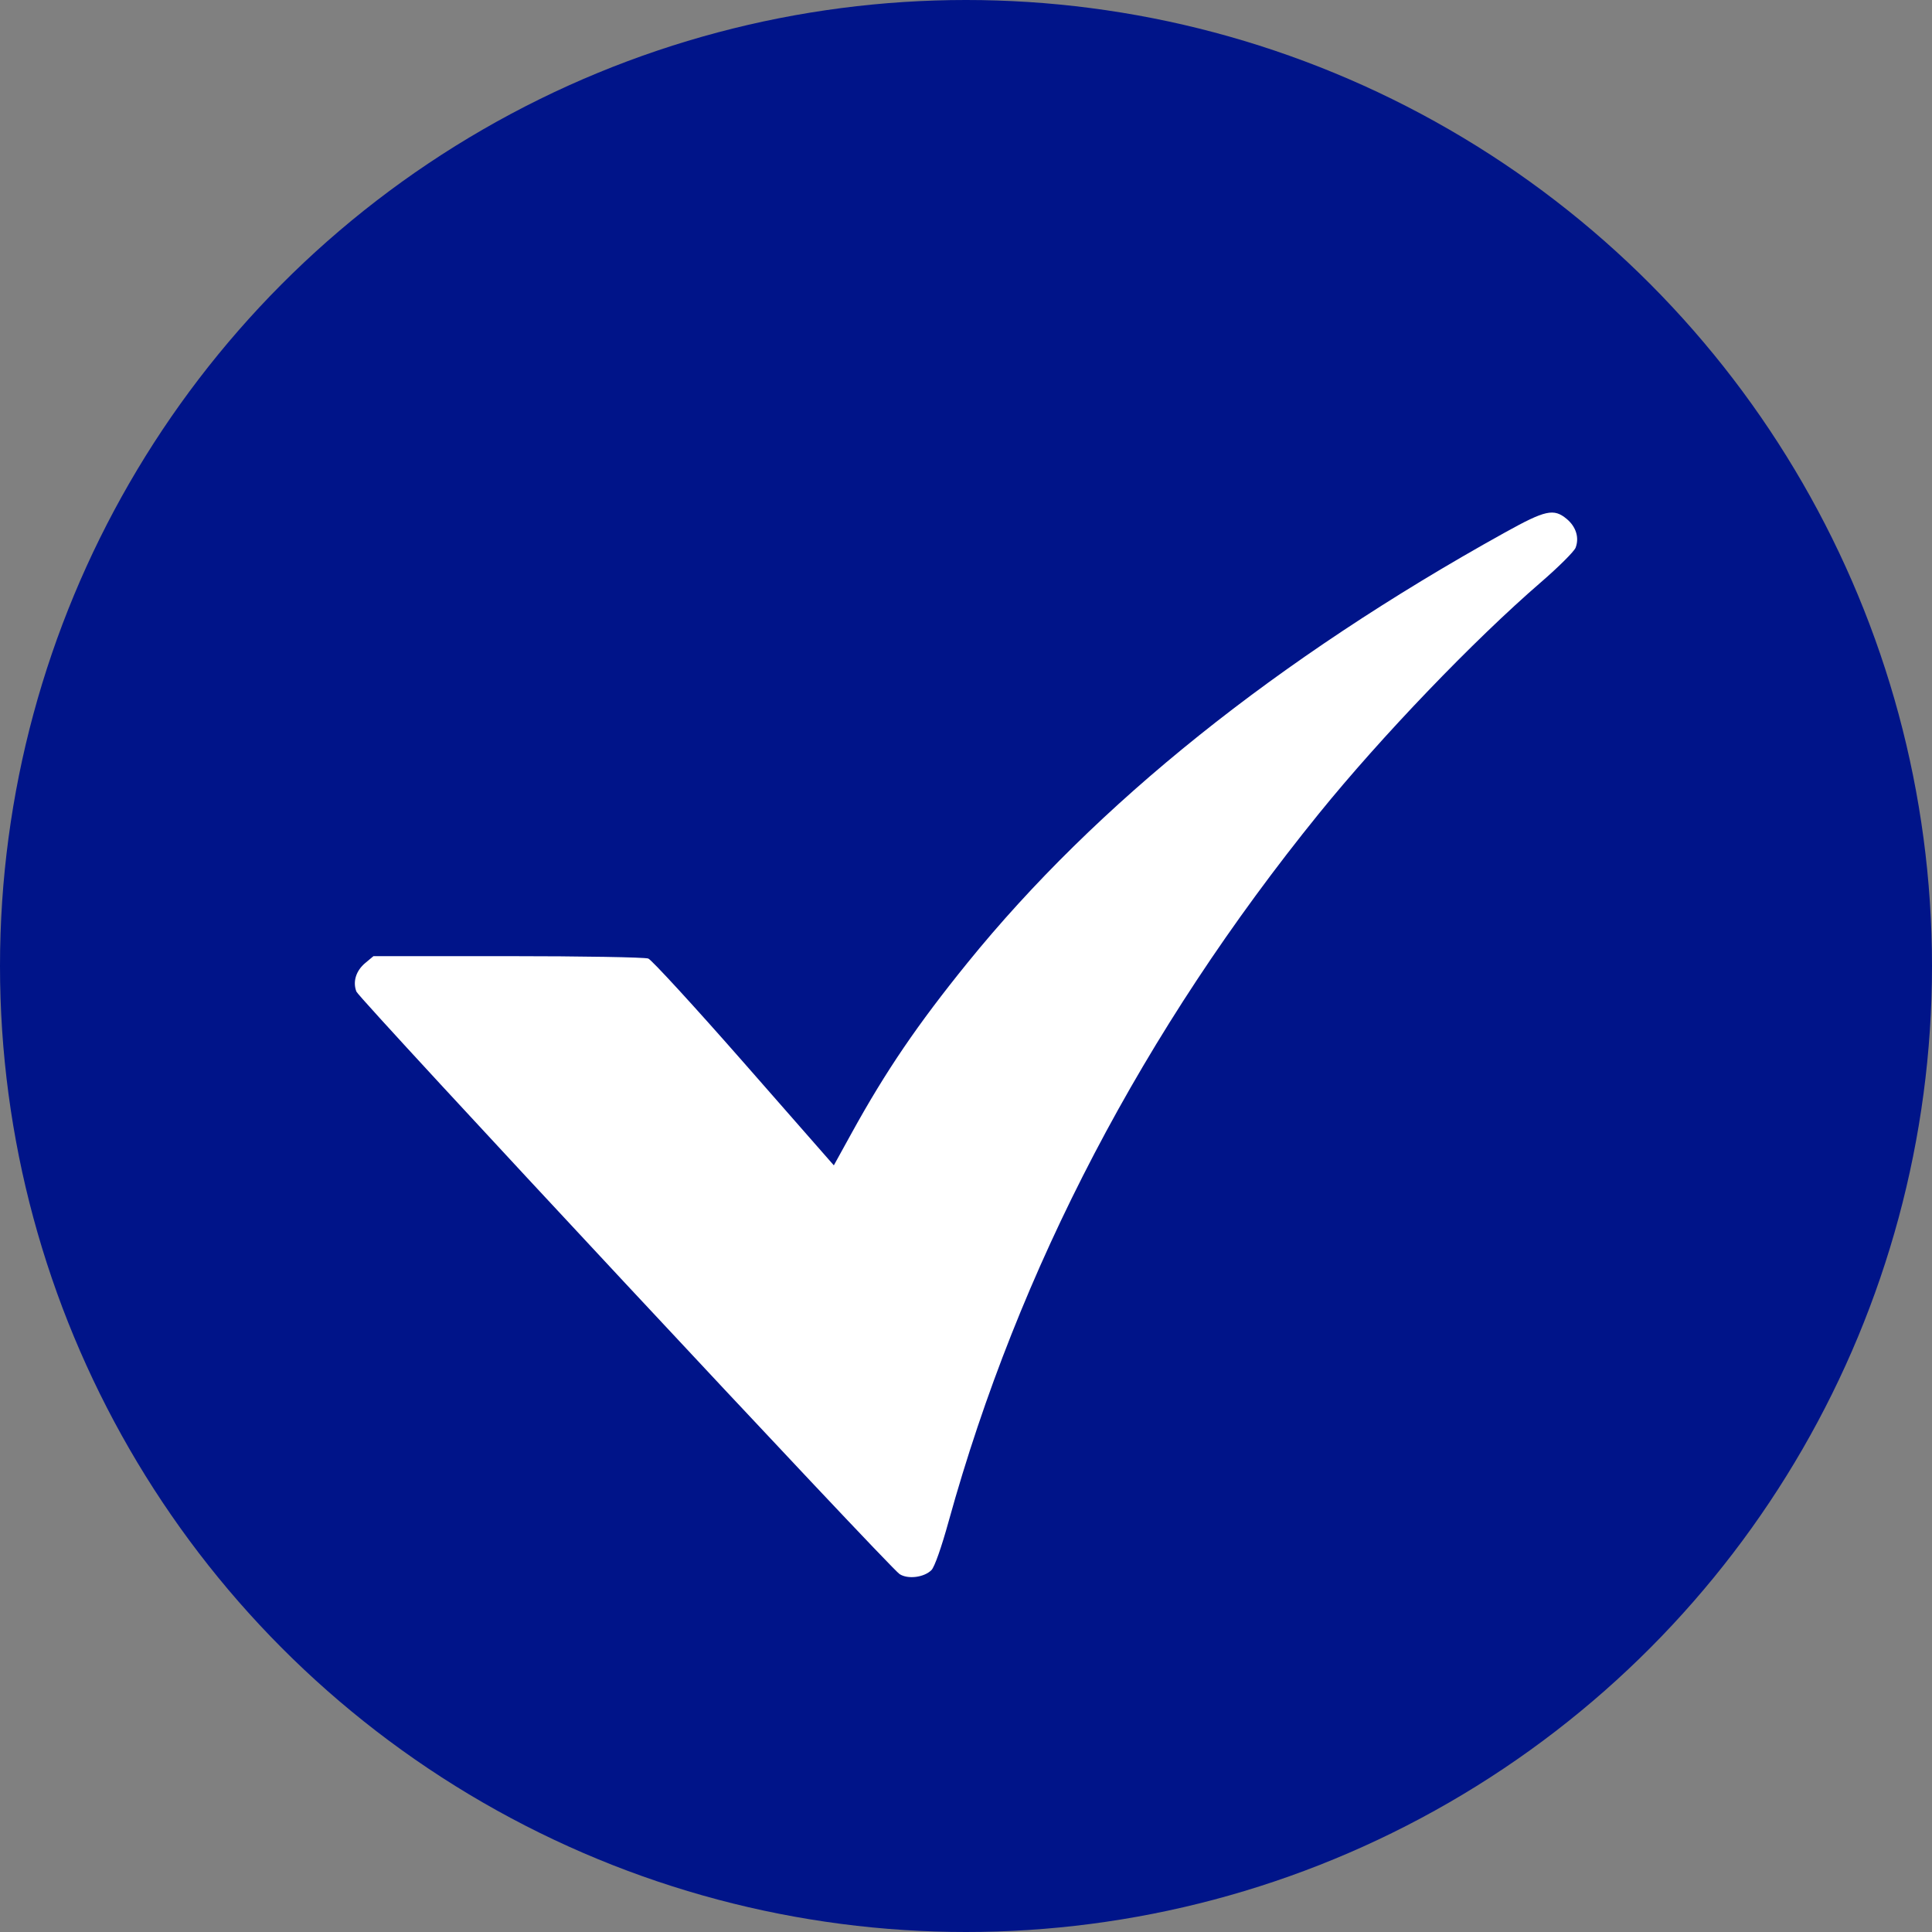
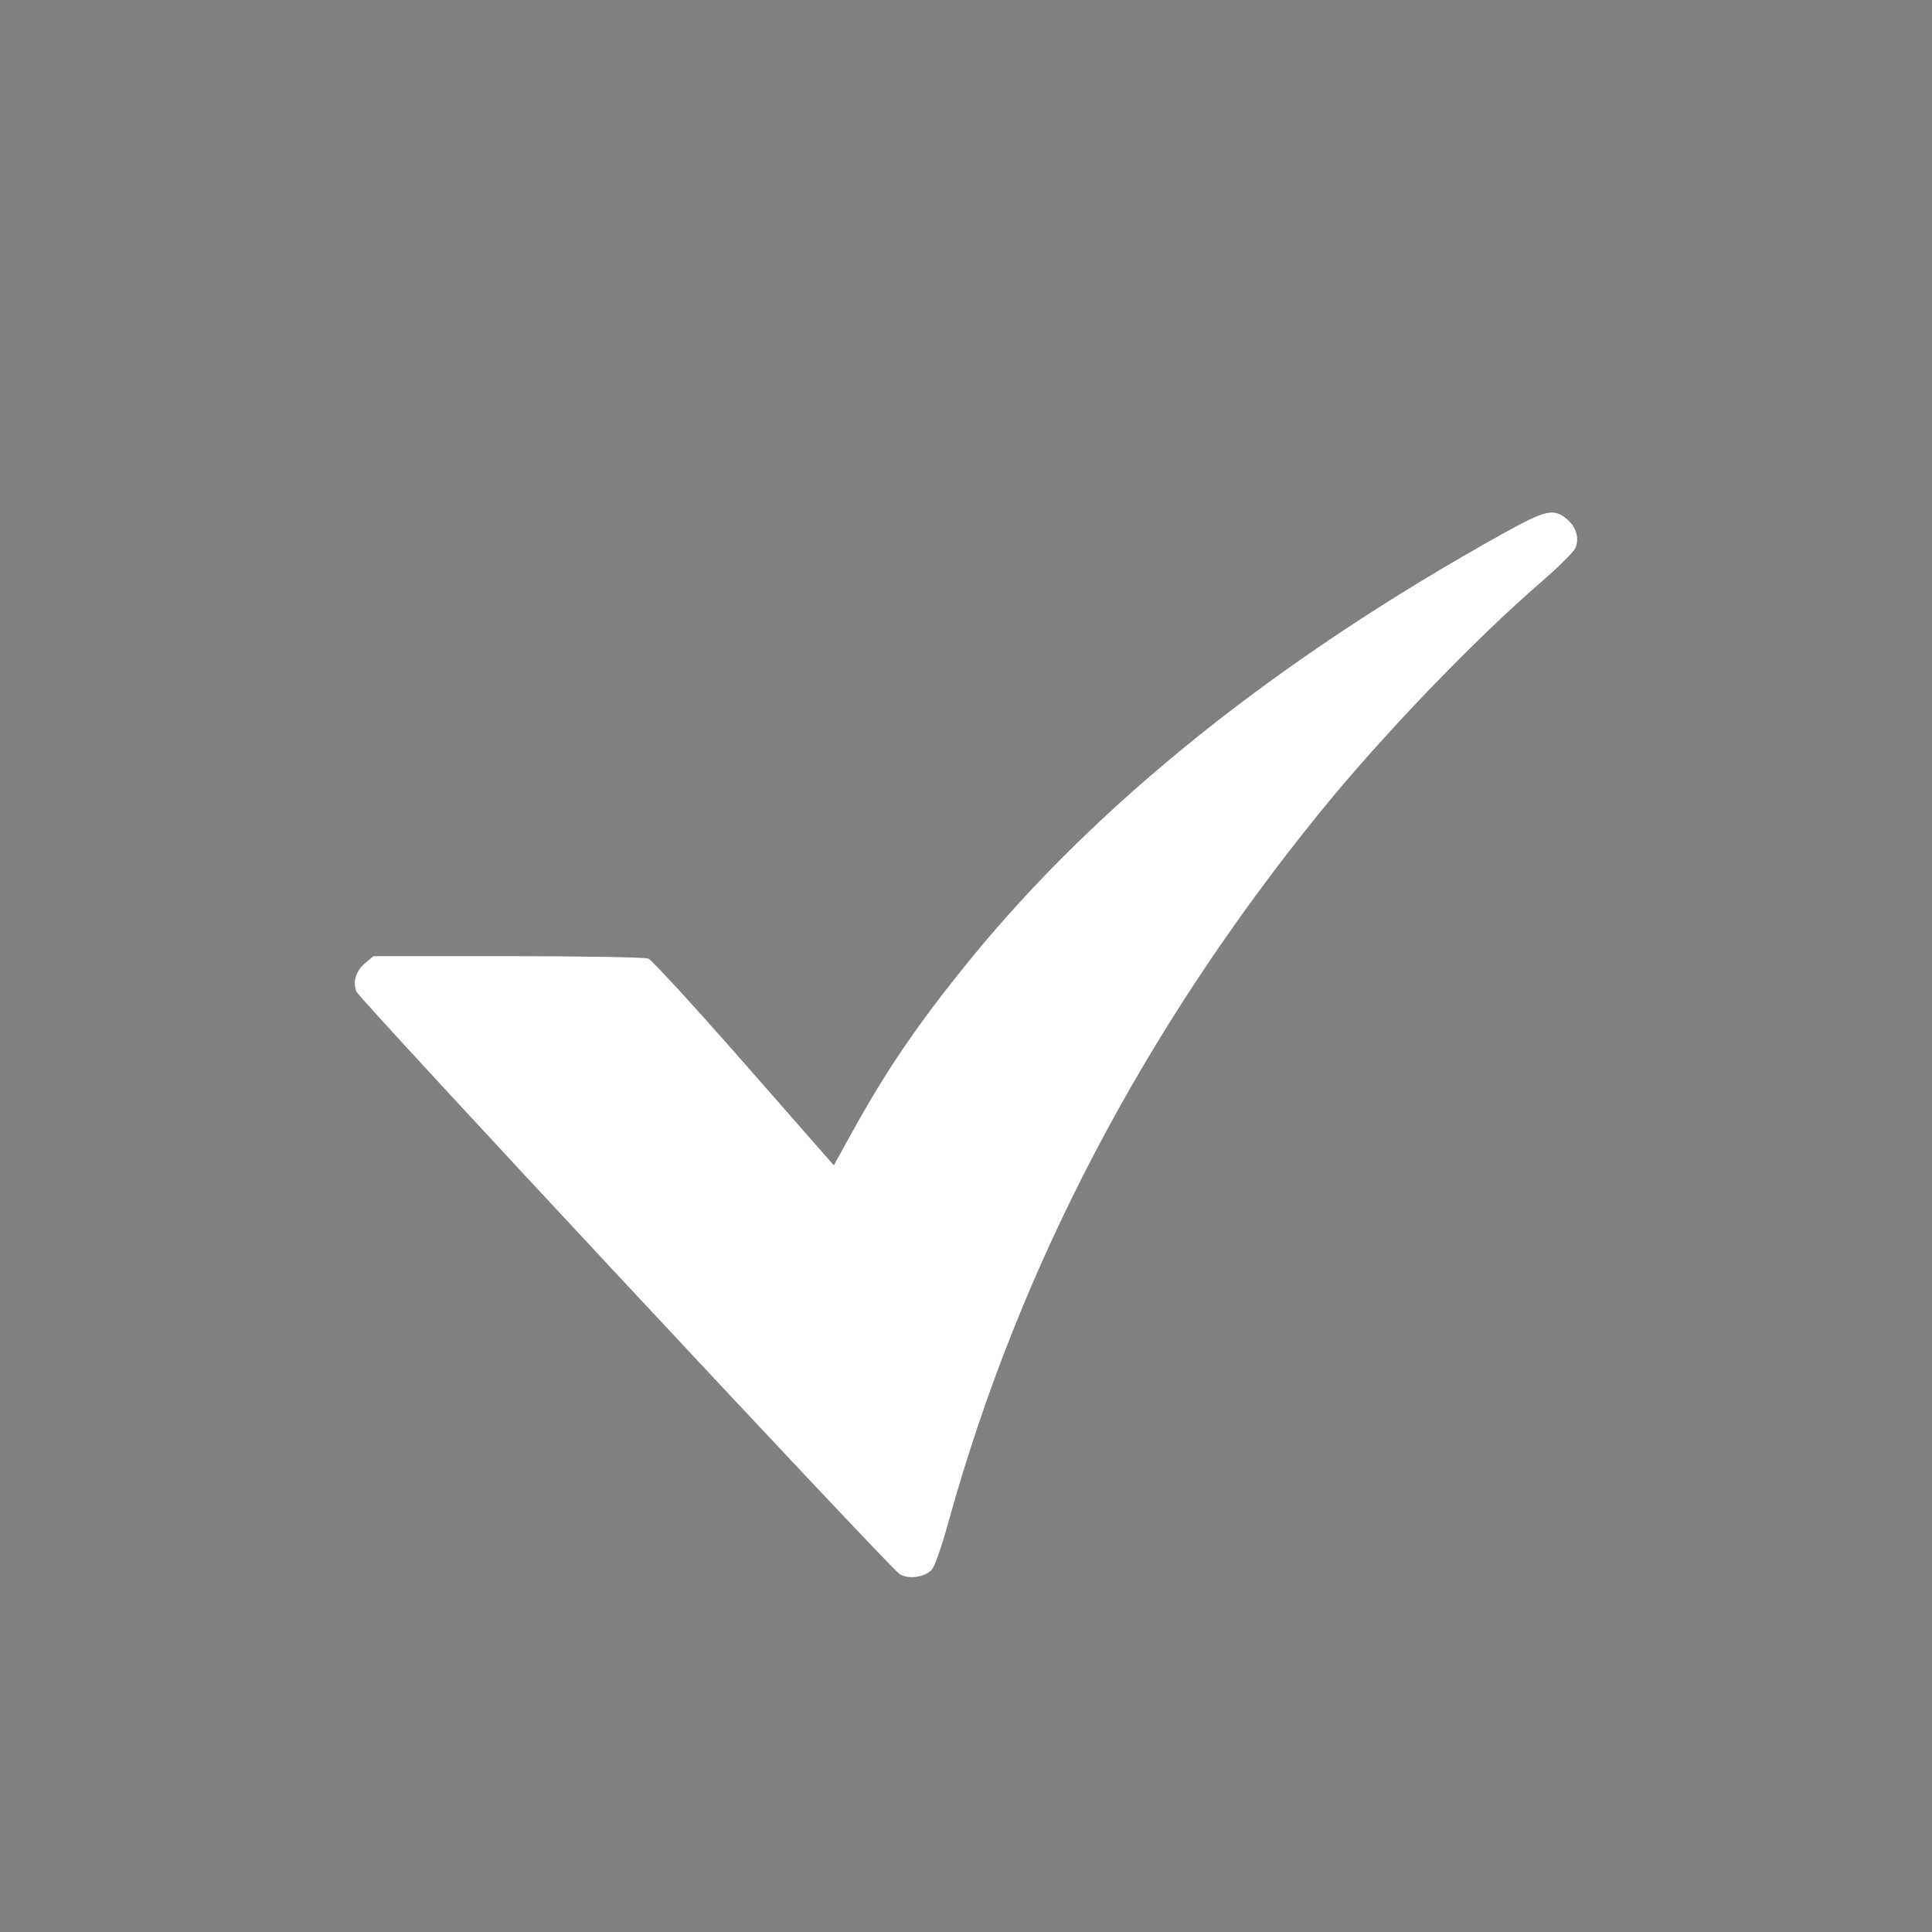
<svg xmlns="http://www.w3.org/2000/svg" width="49" height="49" viewBox="0 0 49 49" fill="none">
  <rect x="0" y="0" width="49" height="49" fill="#808080" stroke="none" />
-   <circle cx="24.5" cy="24.5" r="24.5" fill="#001489" />
  <path fill-rule="evenodd" clip-rule="evenodd" d="M38.159 13.511C32.391 16.713 27.81 20.381 24.536 24.421C23.271 25.983 22.469 27.16 21.604 28.729L21.148 29.556L18.875 26.964C17.624 25.538 16.529 24.345 16.442 24.311C16.354 24.278 14.75 24.25 12.877 24.25H9.472L9.265 24.423C9.029 24.619 8.942 24.898 9.039 25.149C9.113 25.341 22.55 39.751 22.816 39.923C23.026 40.059 23.435 40.008 23.623 39.822C23.702 39.744 23.876 39.251 24.063 38.574C25.836 32.174 29.002 26.125 33.452 20.633C35.034 18.681 37.372 16.244 39.078 14.77C39.527 14.382 39.924 13.987 39.961 13.891C40.058 13.637 39.972 13.359 39.736 13.162C39.406 12.888 39.198 12.934 38.159 13.511Z" fill="white" />
</svg>